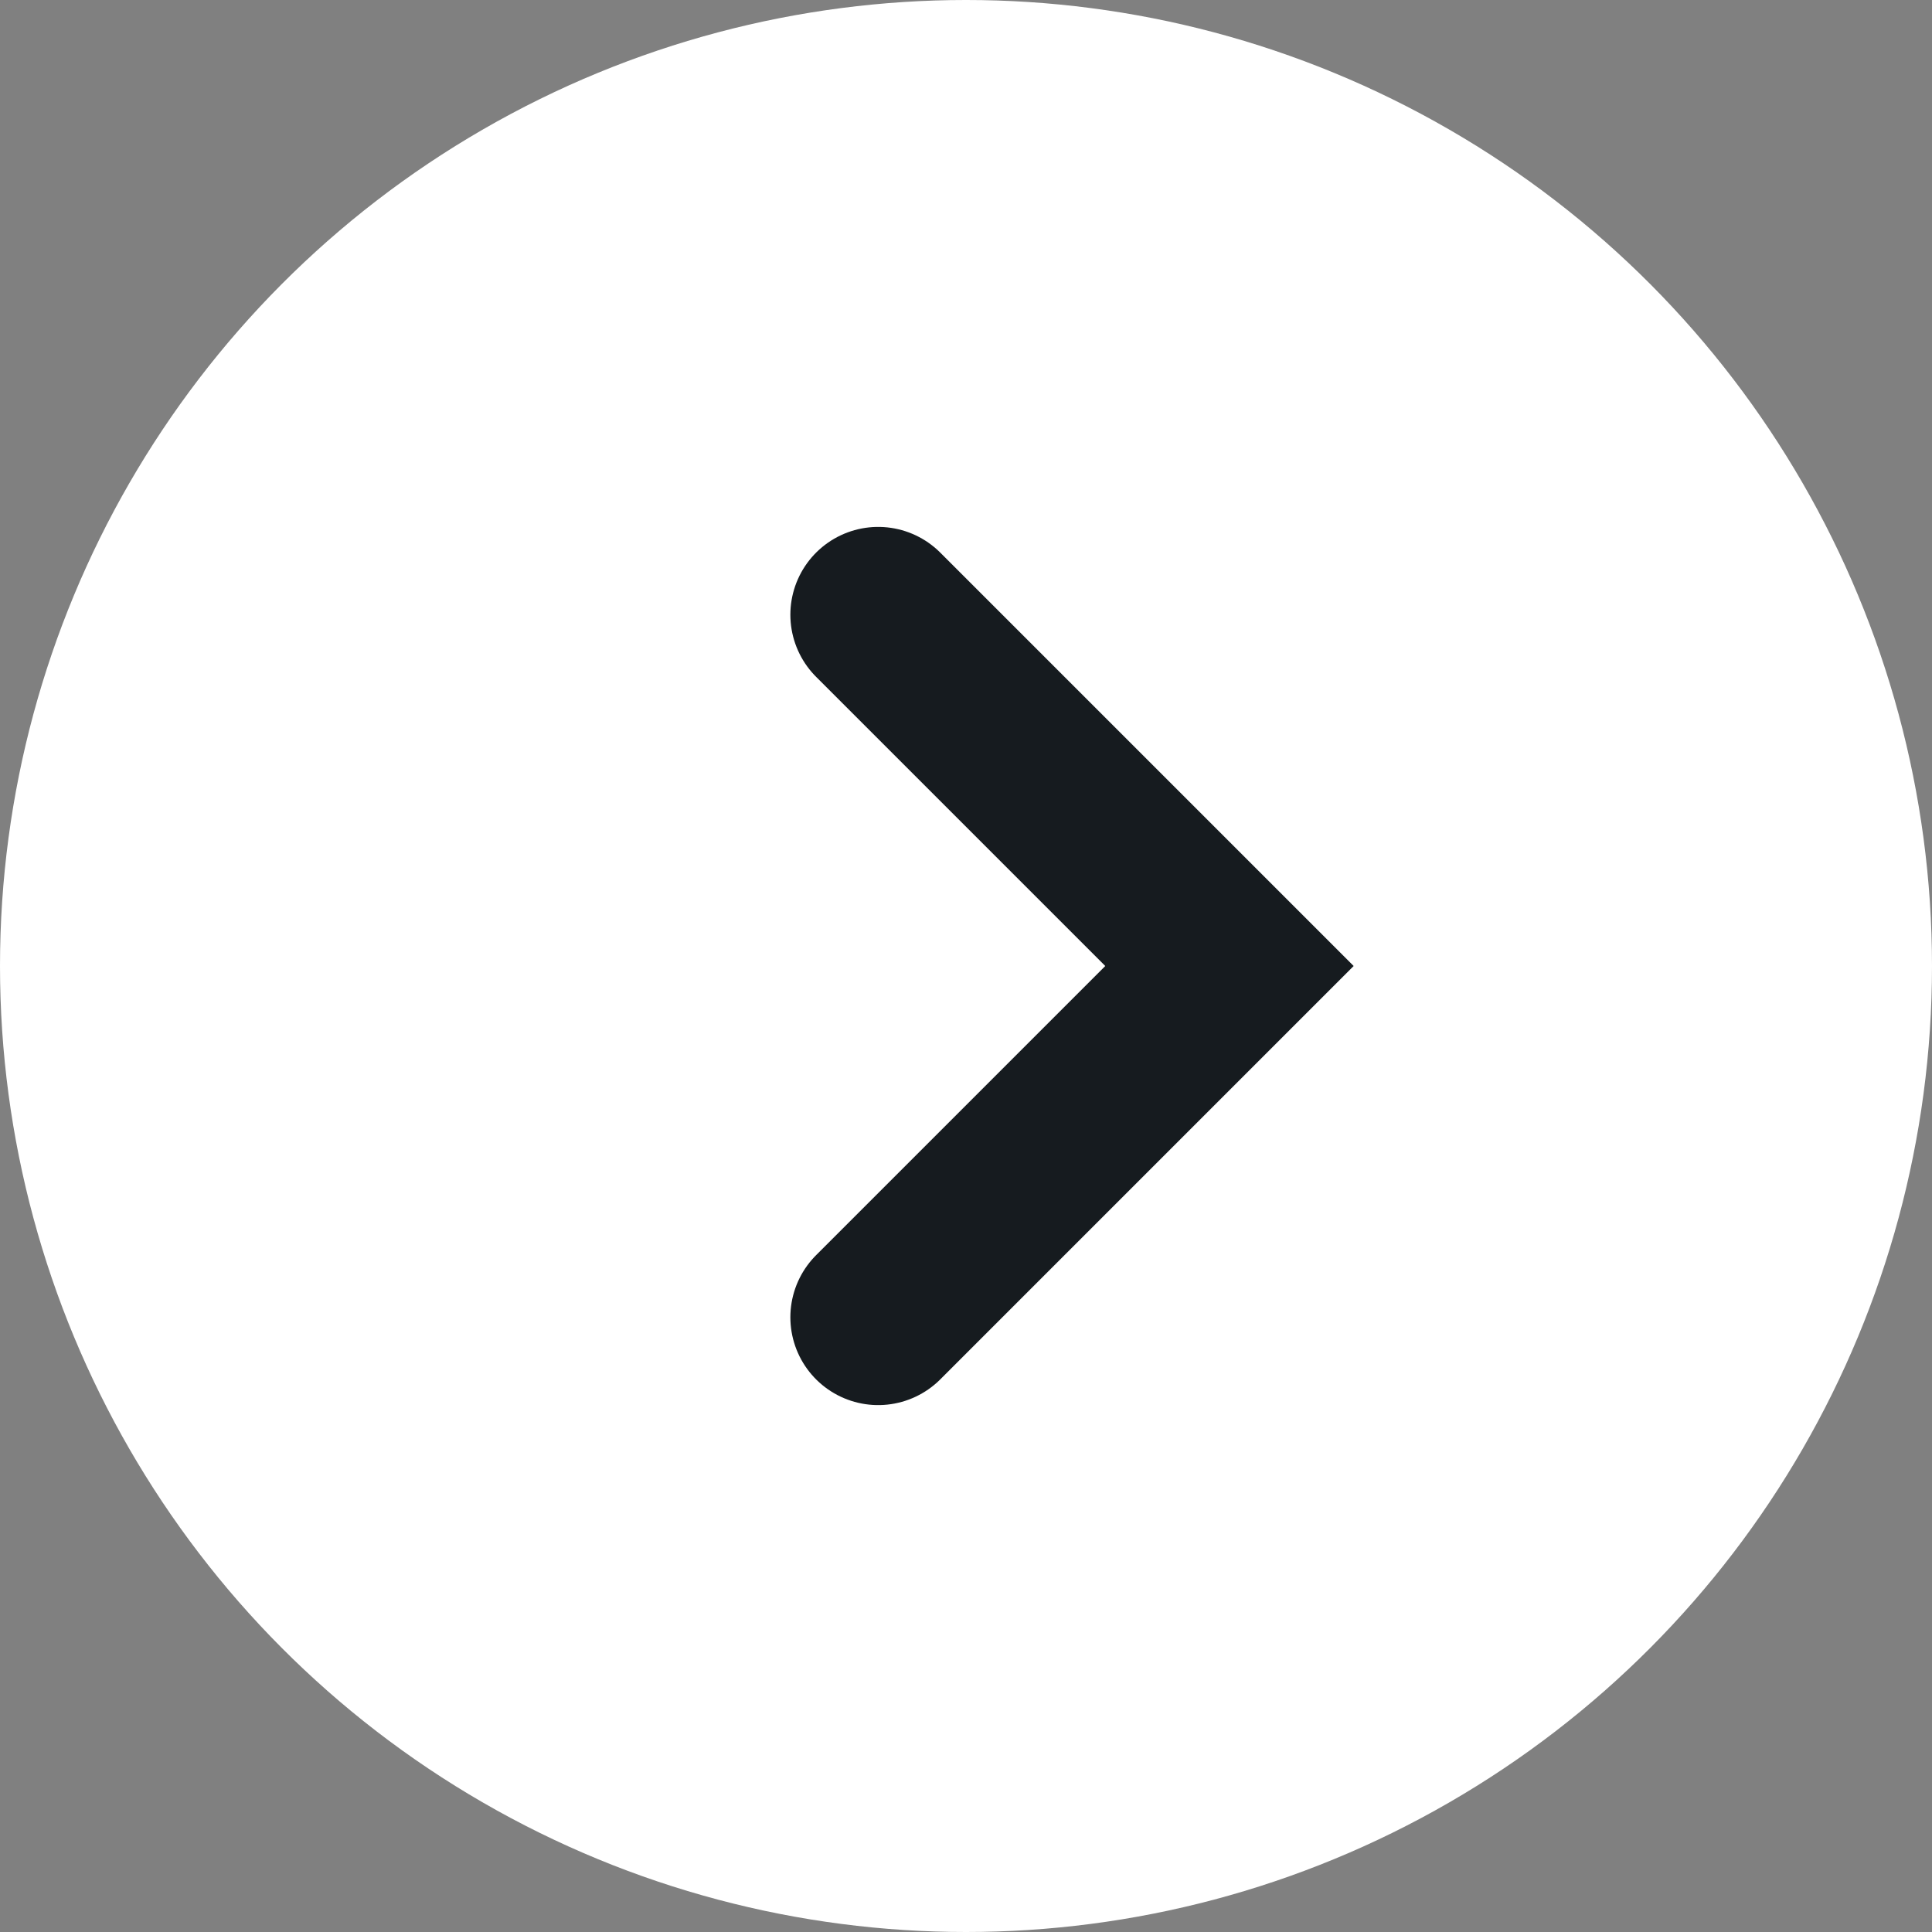
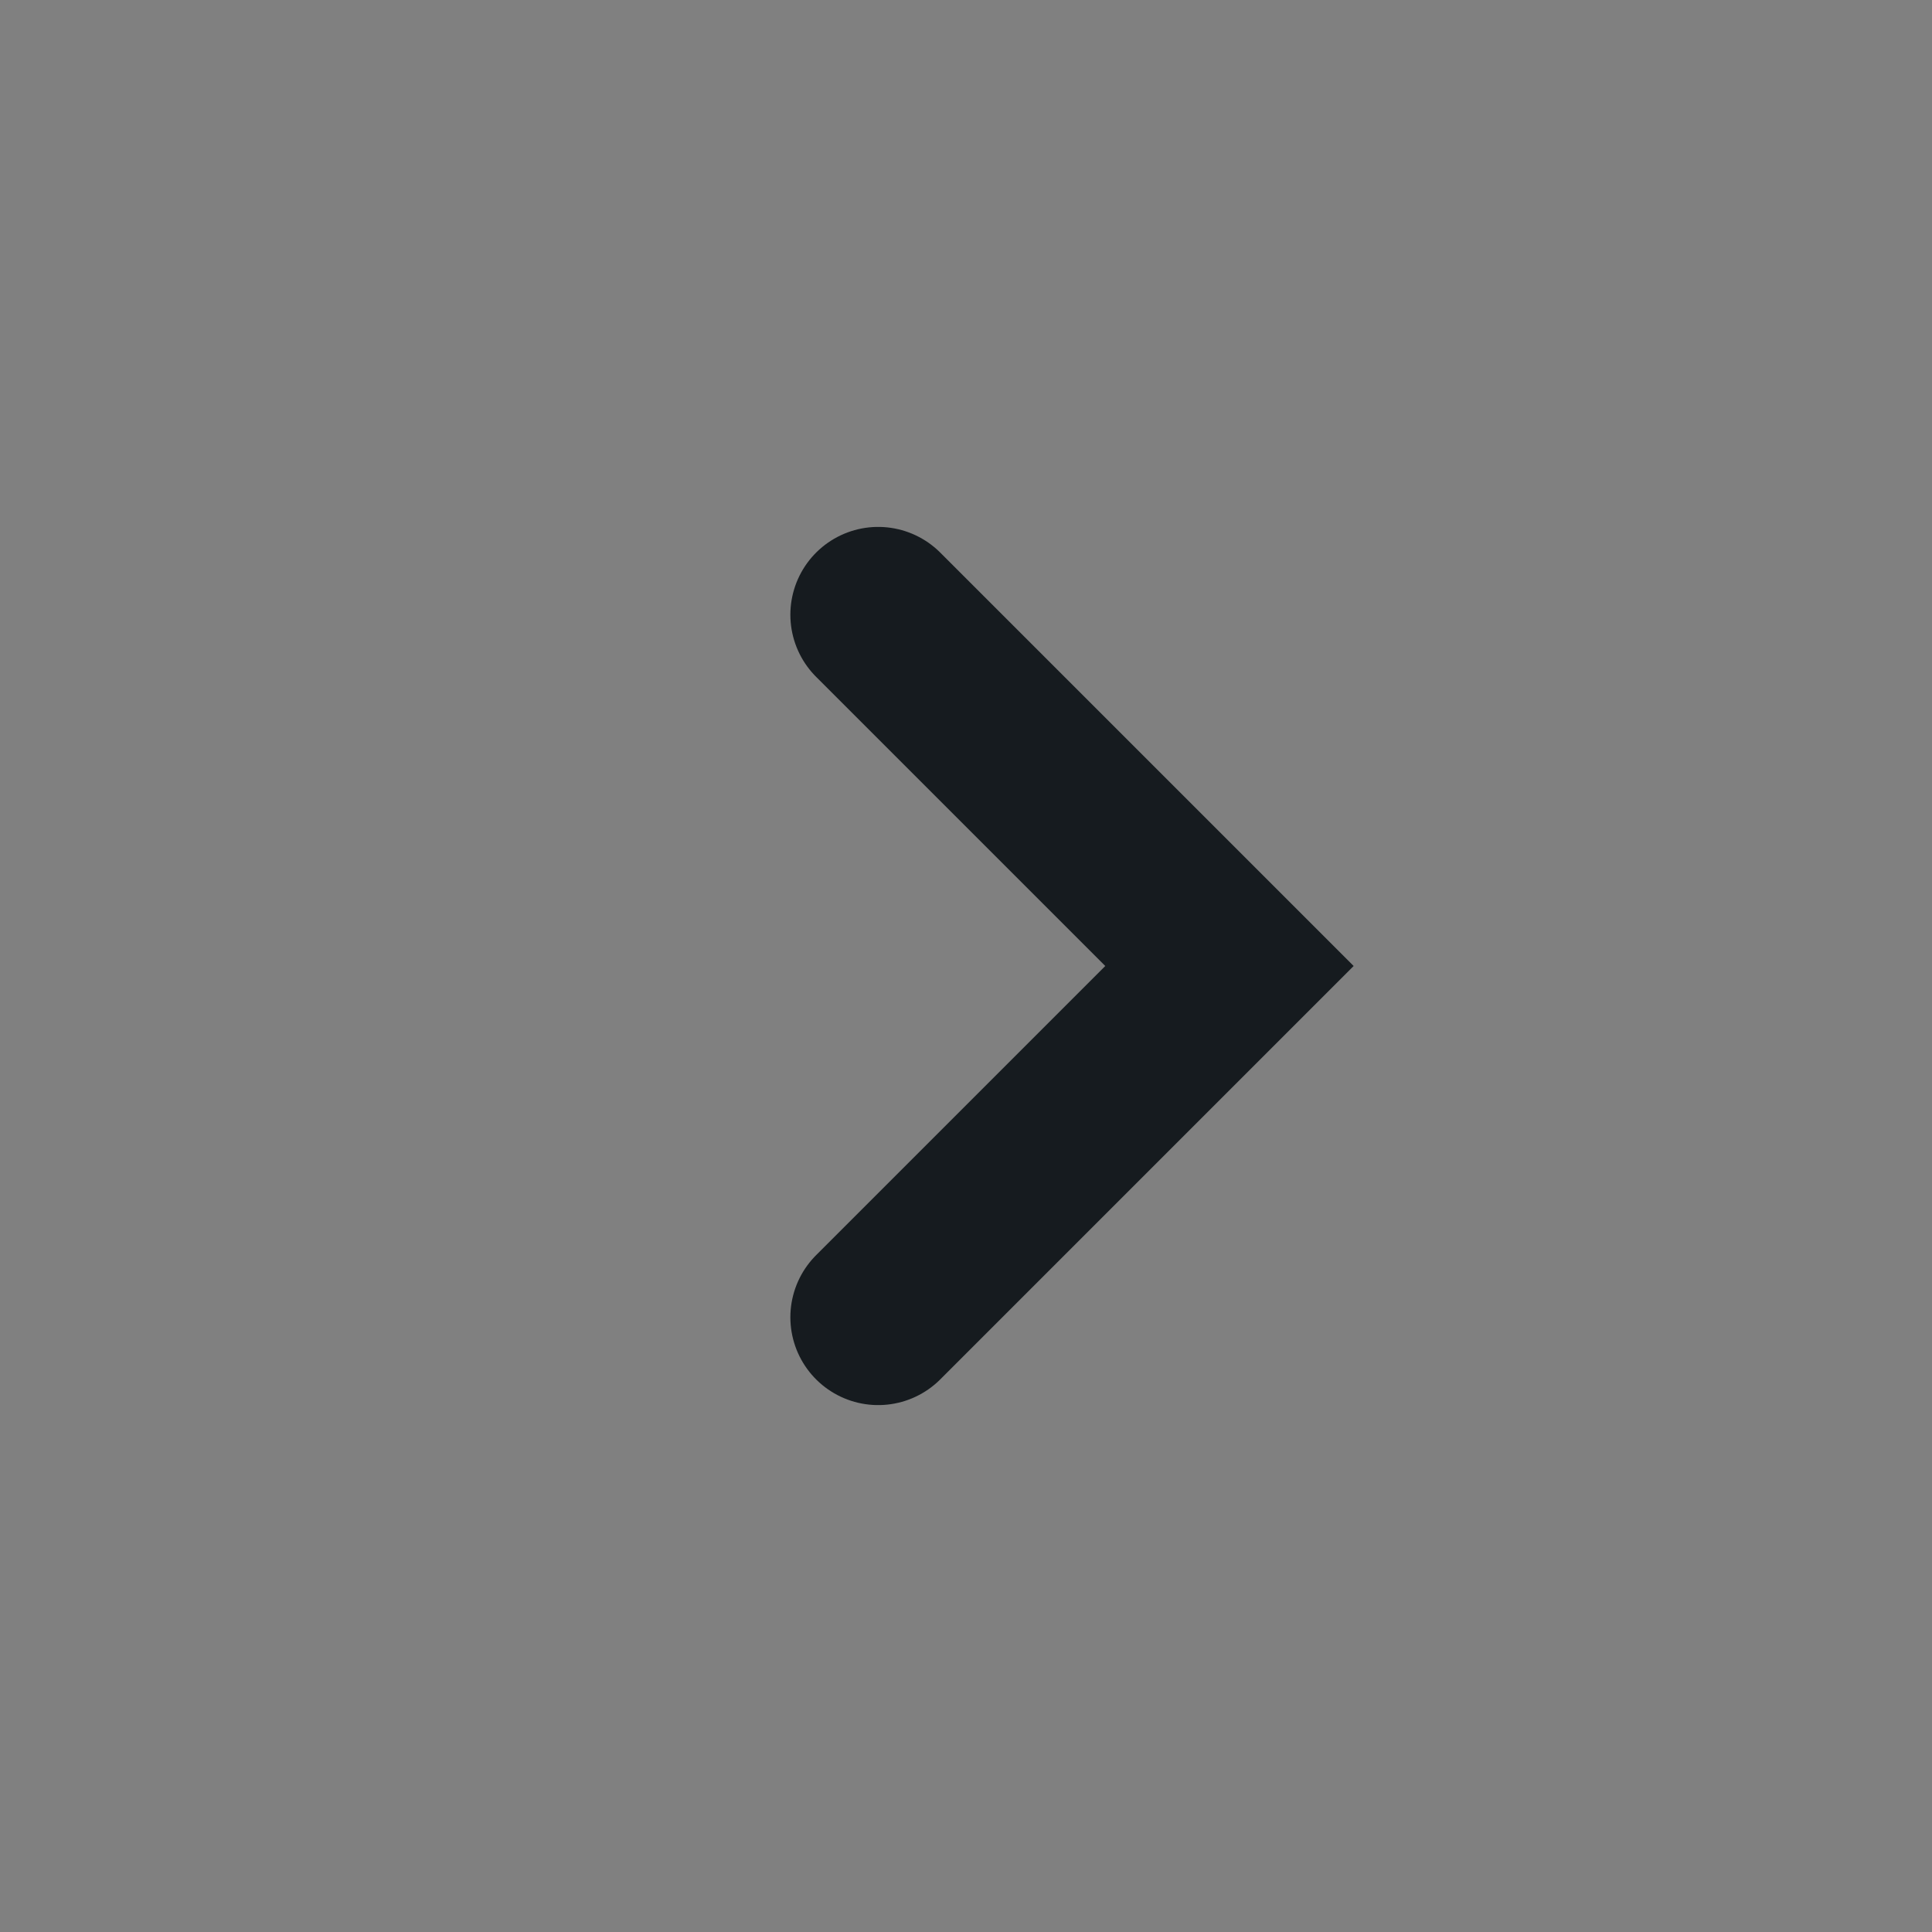
<svg xmlns="http://www.w3.org/2000/svg" width="22" height="22" viewBox="0 0 22 22" fill="none">
  <rect x="0" y="0" width="22" height="22" fill="#808080" stroke="none" />
-   <circle cx="11" cy="11" r="11" fill="#fff" />
  <path d="M10 7l4 4-4 4" stroke="#161B1F" stroke-width="2" stroke-linecap="round" />
</svg>